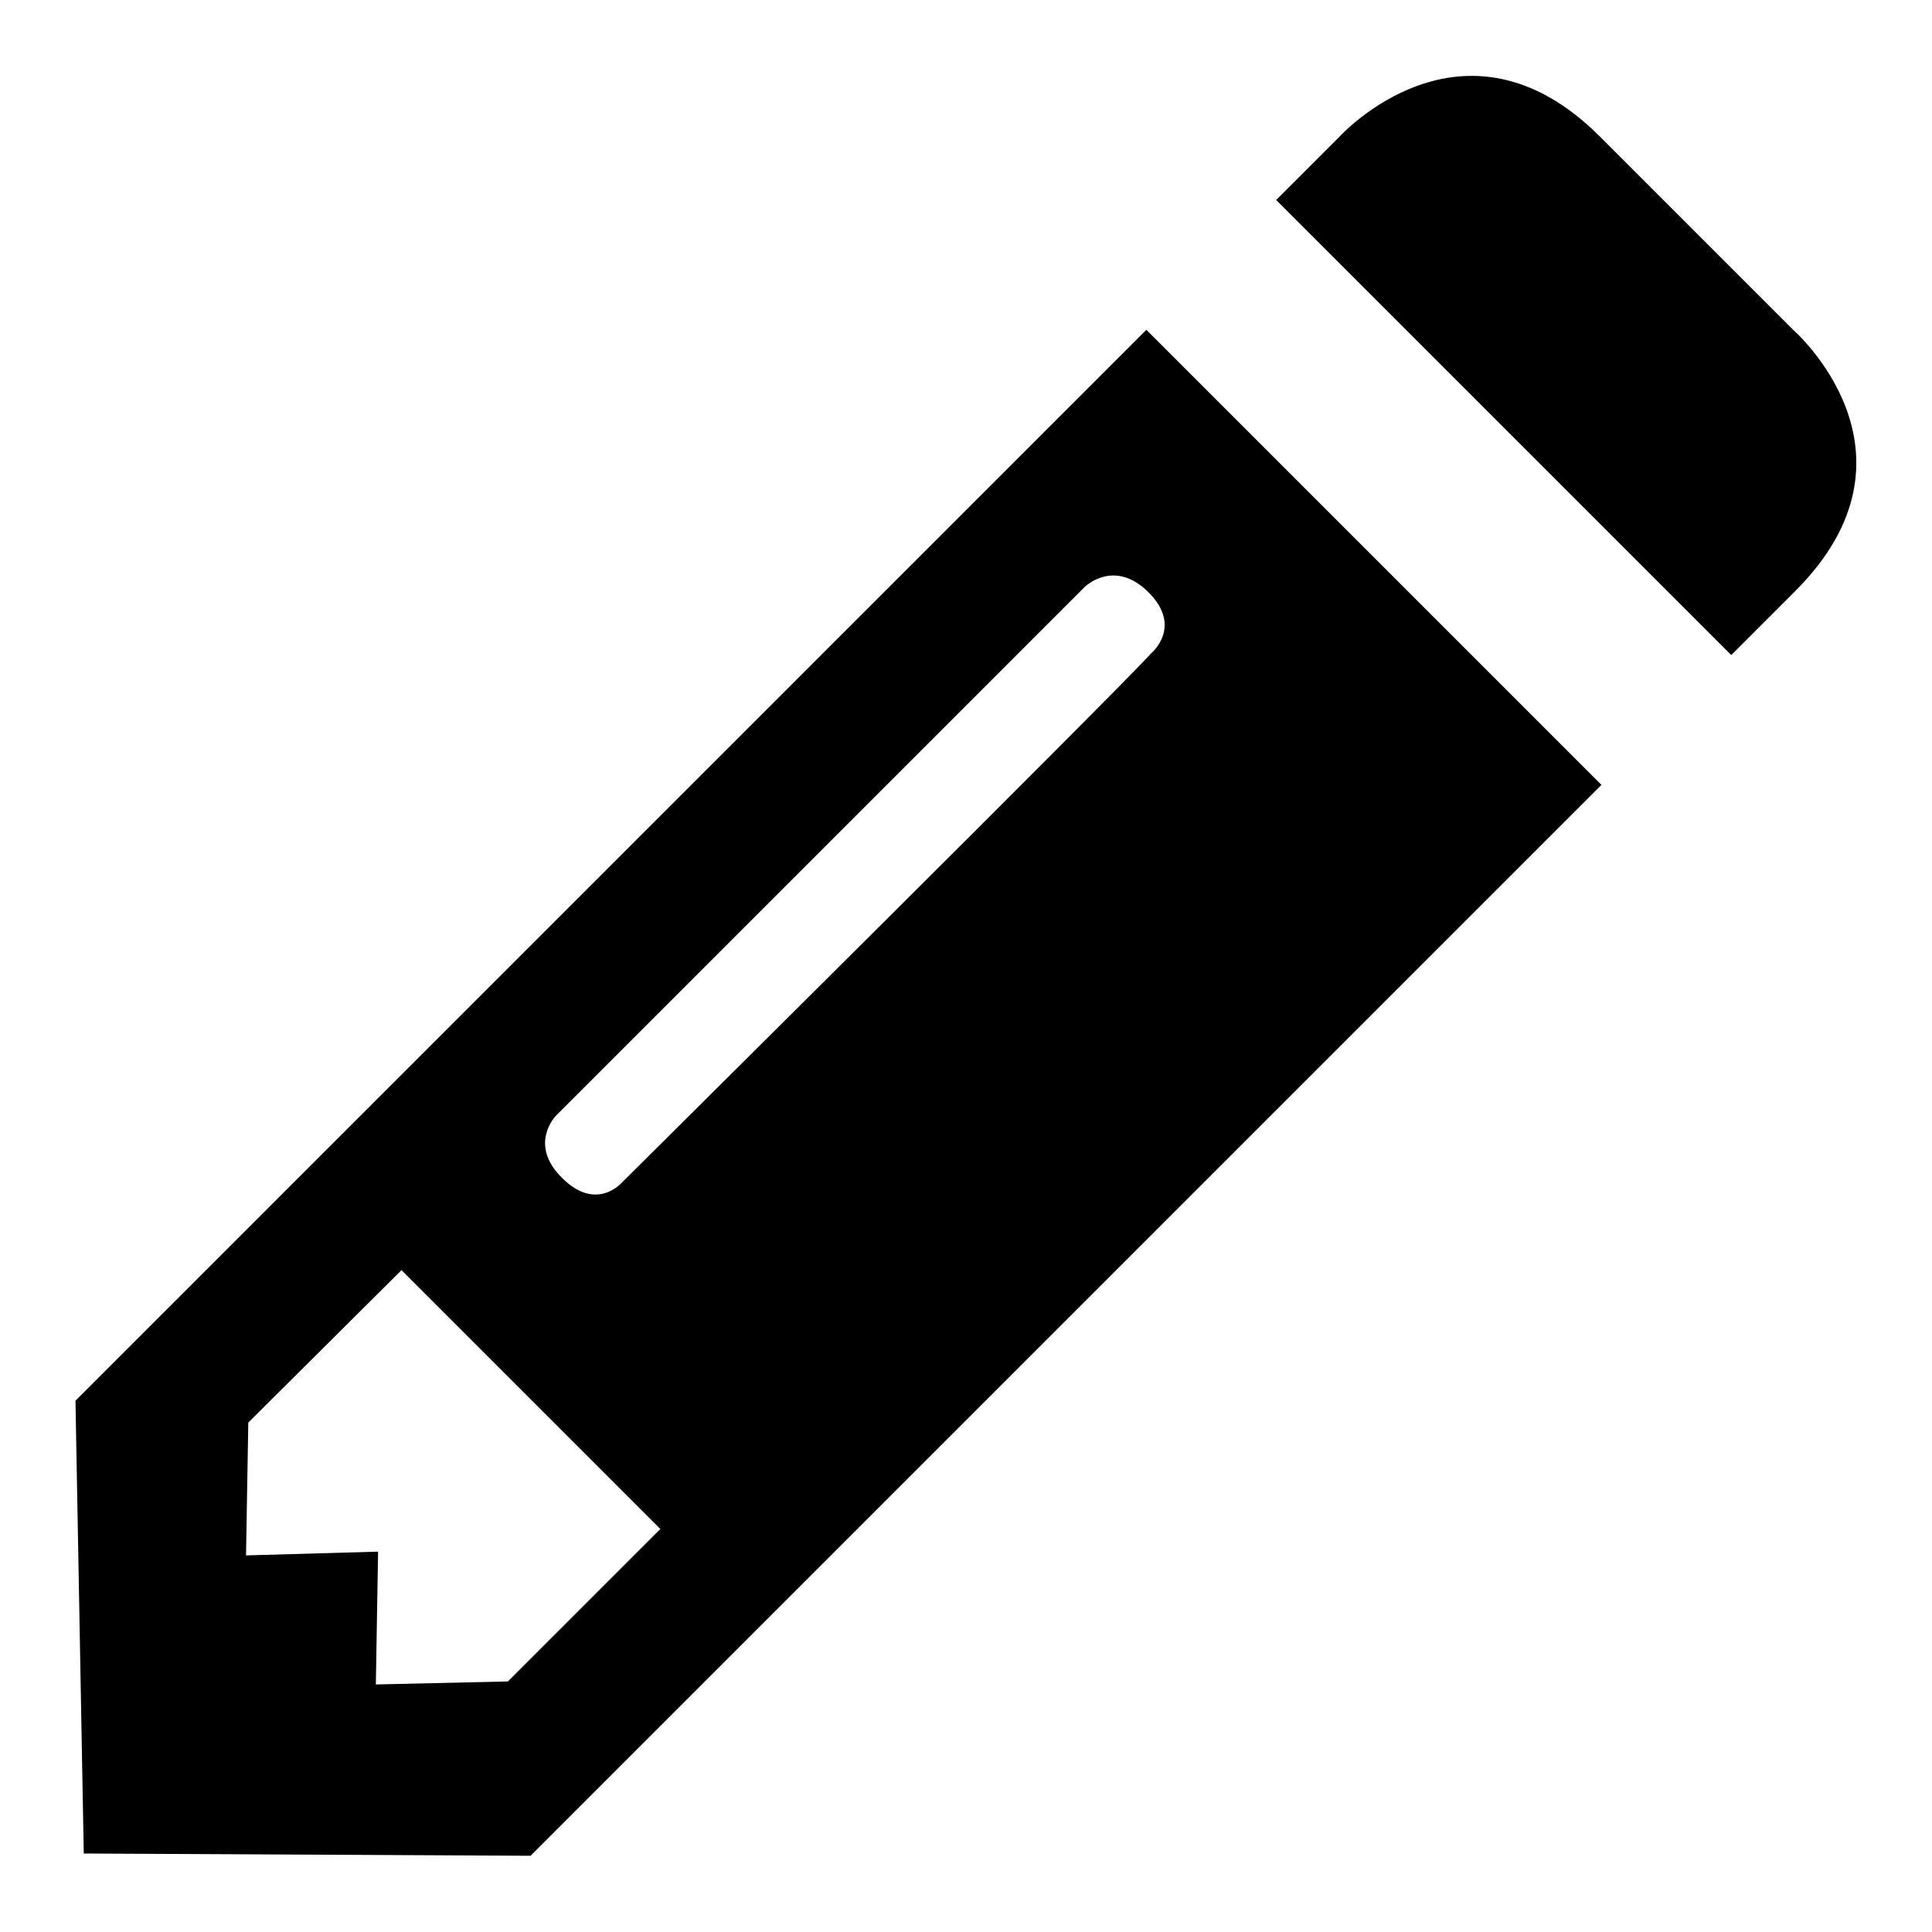
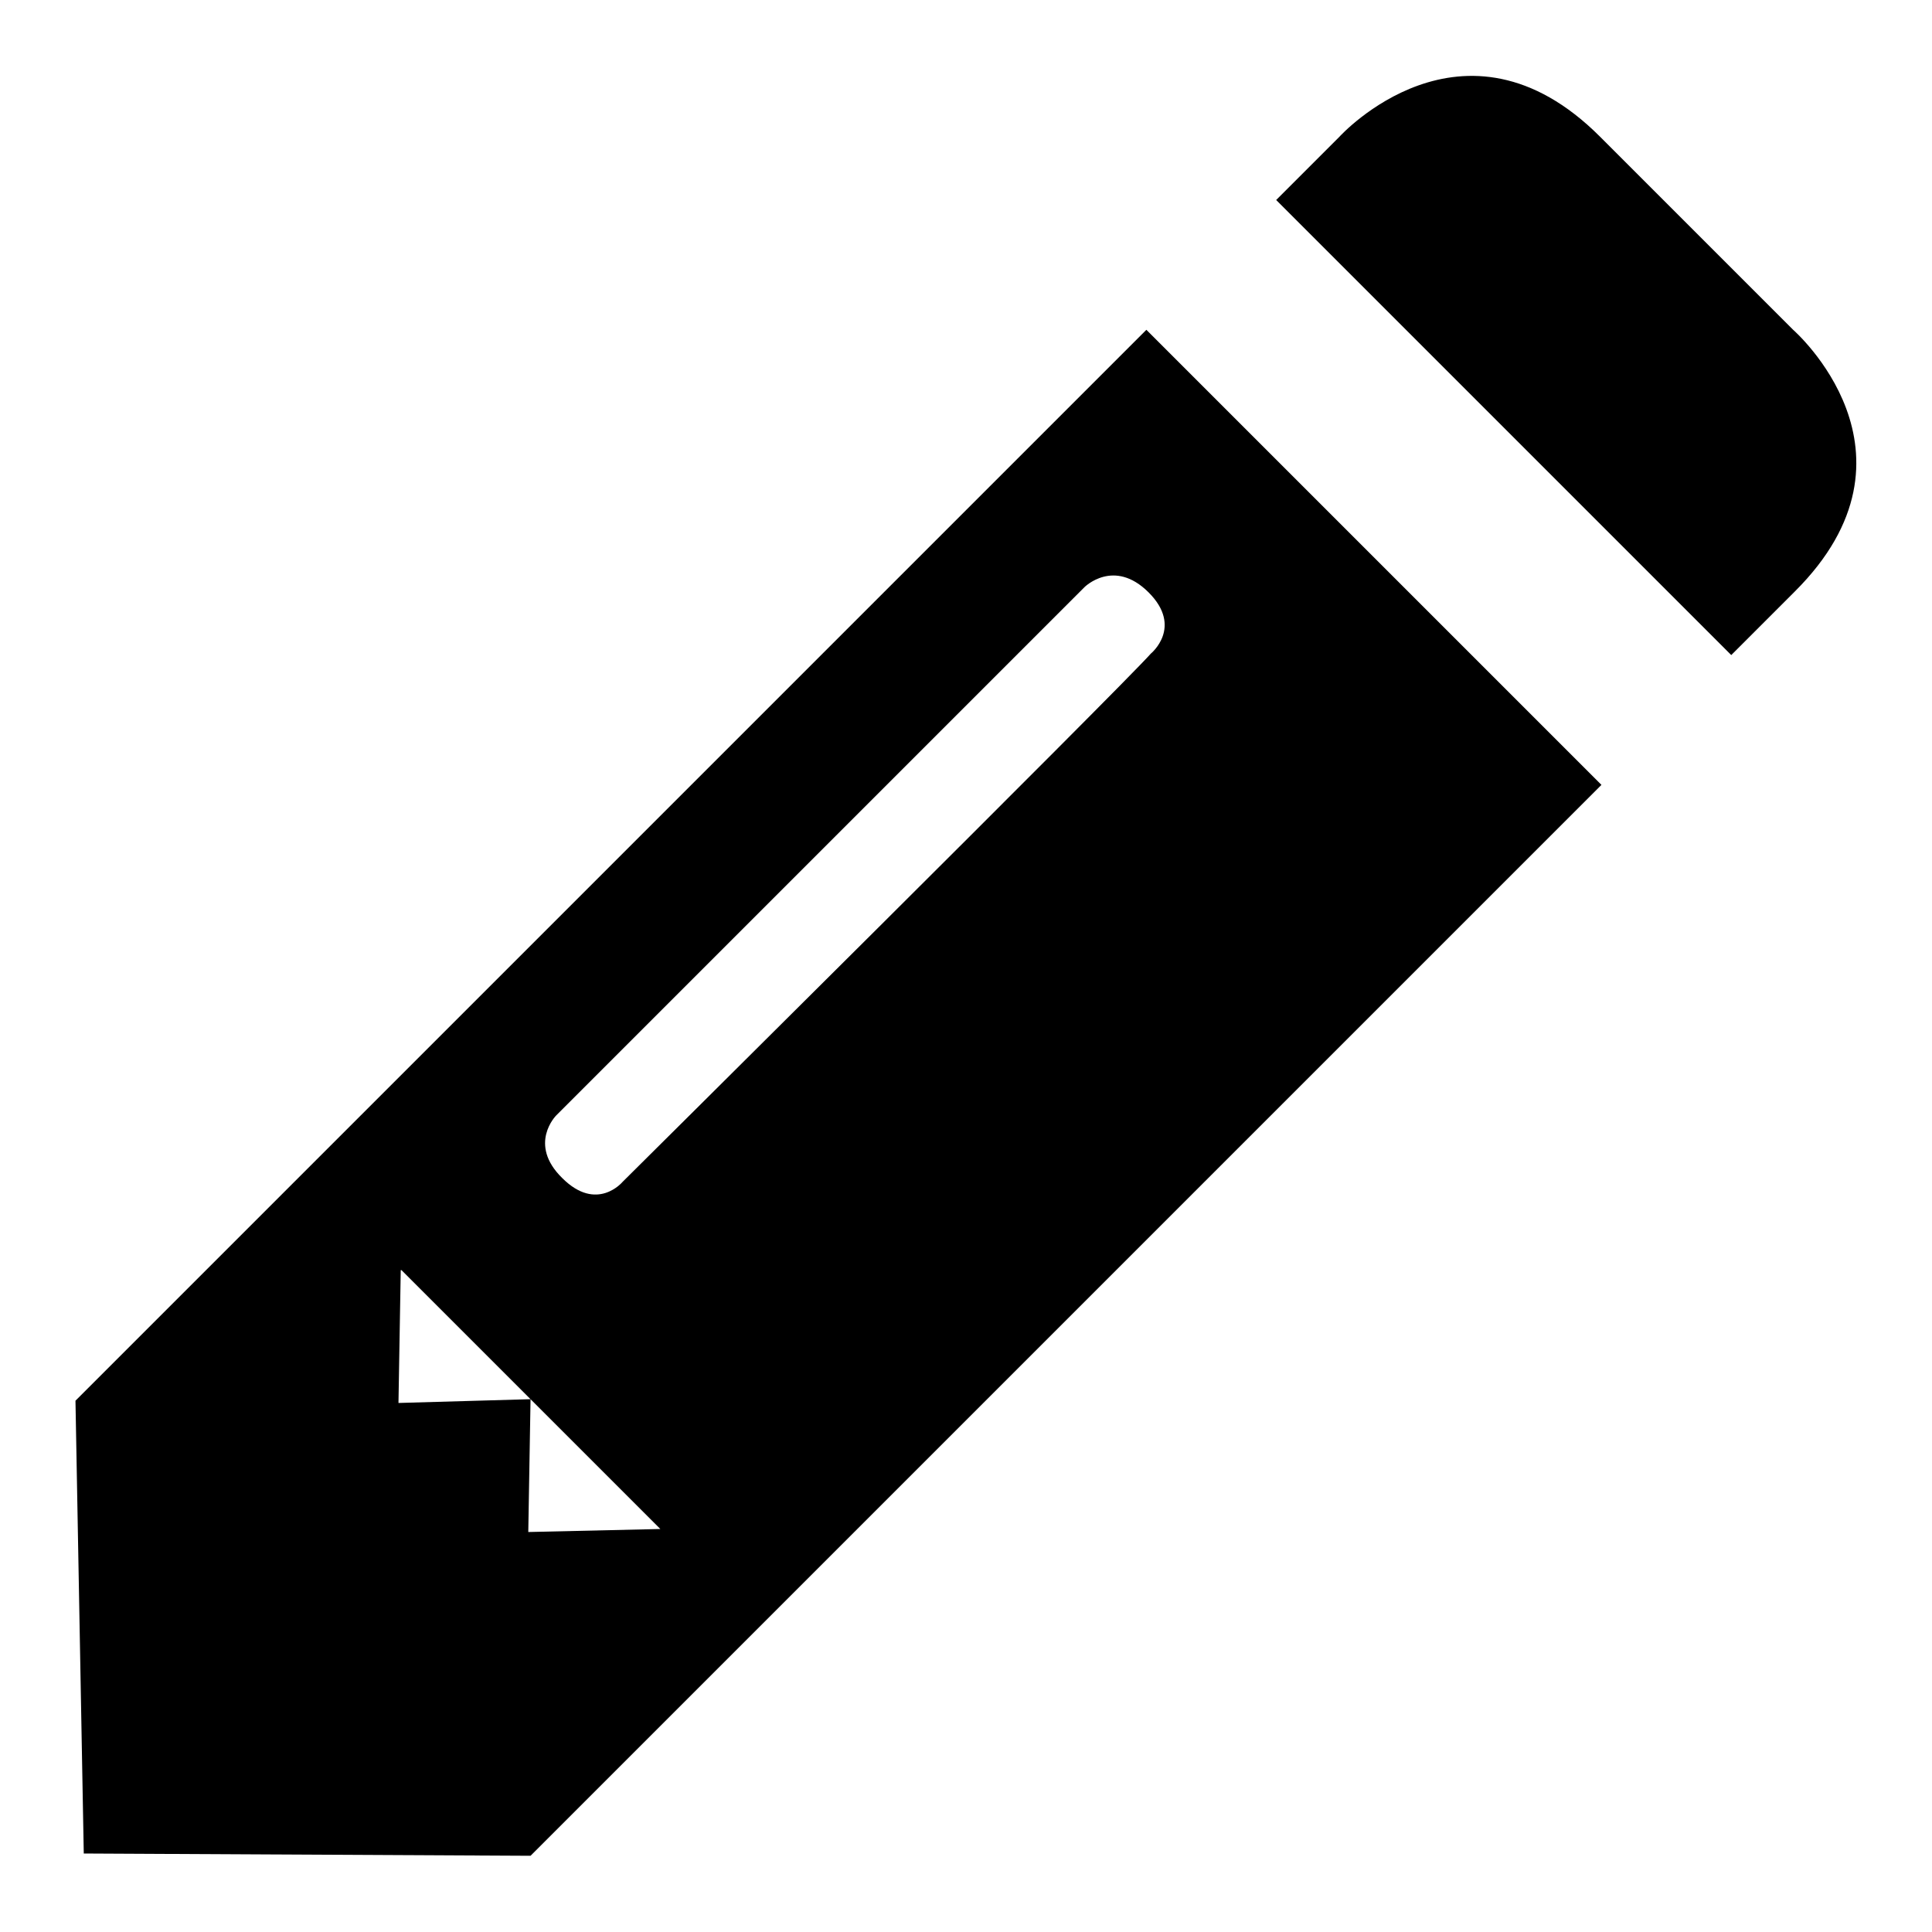
<svg xmlns="http://www.w3.org/2000/svg" version="1.1" x="0px" y="0px" viewBox="0 0 256 256" enable-background="new 0 0 256 256" xml:space="preserve">
  <g>
-     <path fill="#000000" d="M237.6,43.7c0,0-7.5-7.5-25.6-25.6c-18.1-18.1-34.5,0-34.5,0l-8.4,8.4l60.3,60.3c3.8-3.8,6.7-6.7,8.4-8.4 C256.3,60,237.6,43.7,237.6,43.7L237.6,43.7z M10,185.6l1.1,60l59.2,0.3c0,0,93.9-93.9,141.9-141.9l-60.3-60.3L10,185.6L10,185.6z  M143.7,77.8c0,0,3.9-3.9,8.5,0.7c4.6,4.6,0.3,8.1,0.3,8.1c-4,4.5-70,70-70,70s-3.4,4.1-8-0.5c-4.6-4.5-0.8-8.3-0.8-8.3 C81.2,140.3,143.7,77.8,143.7,77.8L143.7,77.8z M53.2,168.3l34.3,34.3l-20.2,20.2l-17.5,0.4l0.3-17.6l-17.5,0.5l0.3-17.6 L53.2,168.3L53.2,168.3z" />
+     <path fill="#000000" d="M237.6,43.7c0,0-7.5-7.5-25.6-25.6c-18.1-18.1-34.5,0-34.5,0l-8.4,8.4l60.3,60.3c3.8-3.8,6.7-6.7,8.4-8.4 C256.3,60,237.6,43.7,237.6,43.7L237.6,43.7z M10,185.6l1.1,60l59.2,0.3c0,0,93.9-93.9,141.9-141.9l-60.3-60.3L10,185.6L10,185.6z  M143.7,77.8c0,0,3.9-3.9,8.5,0.7c4.6,4.6,0.3,8.1,0.3,8.1c-4,4.5-70,70-70,70s-3.4,4.1-8-0.5c-4.6-4.5-0.8-8.3-0.8-8.3 C81.2,140.3,143.7,77.8,143.7,77.8L143.7,77.8z M53.2,168.3l34.3,34.3l-17.5,0.4l0.3-17.6l-17.5,0.5l0.3-17.6 L53.2,168.3L53.2,168.3z" />
  </g>
</svg>